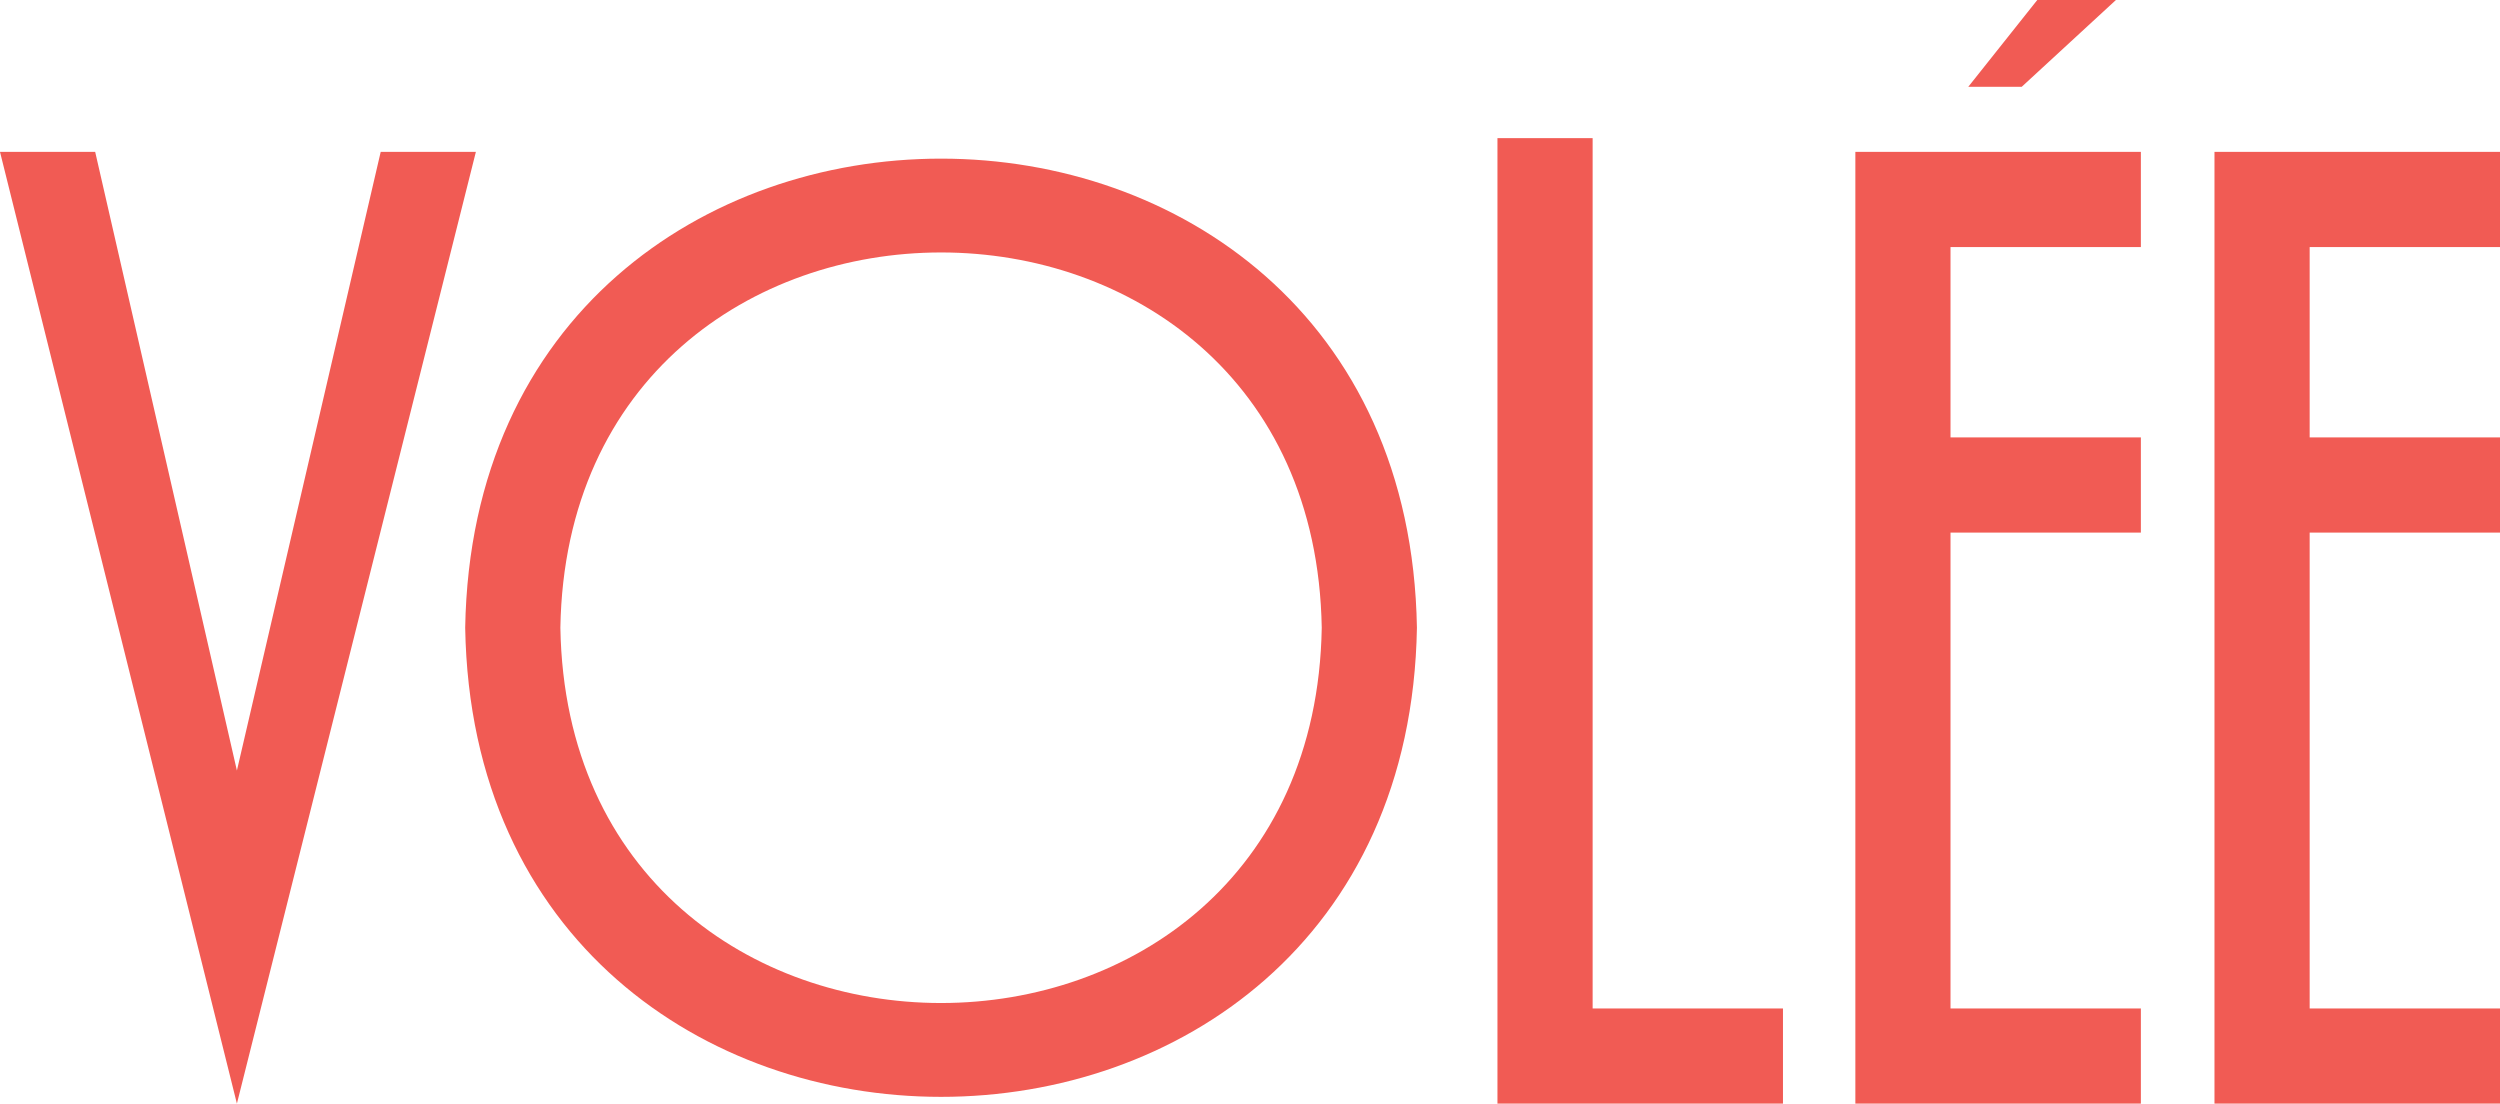
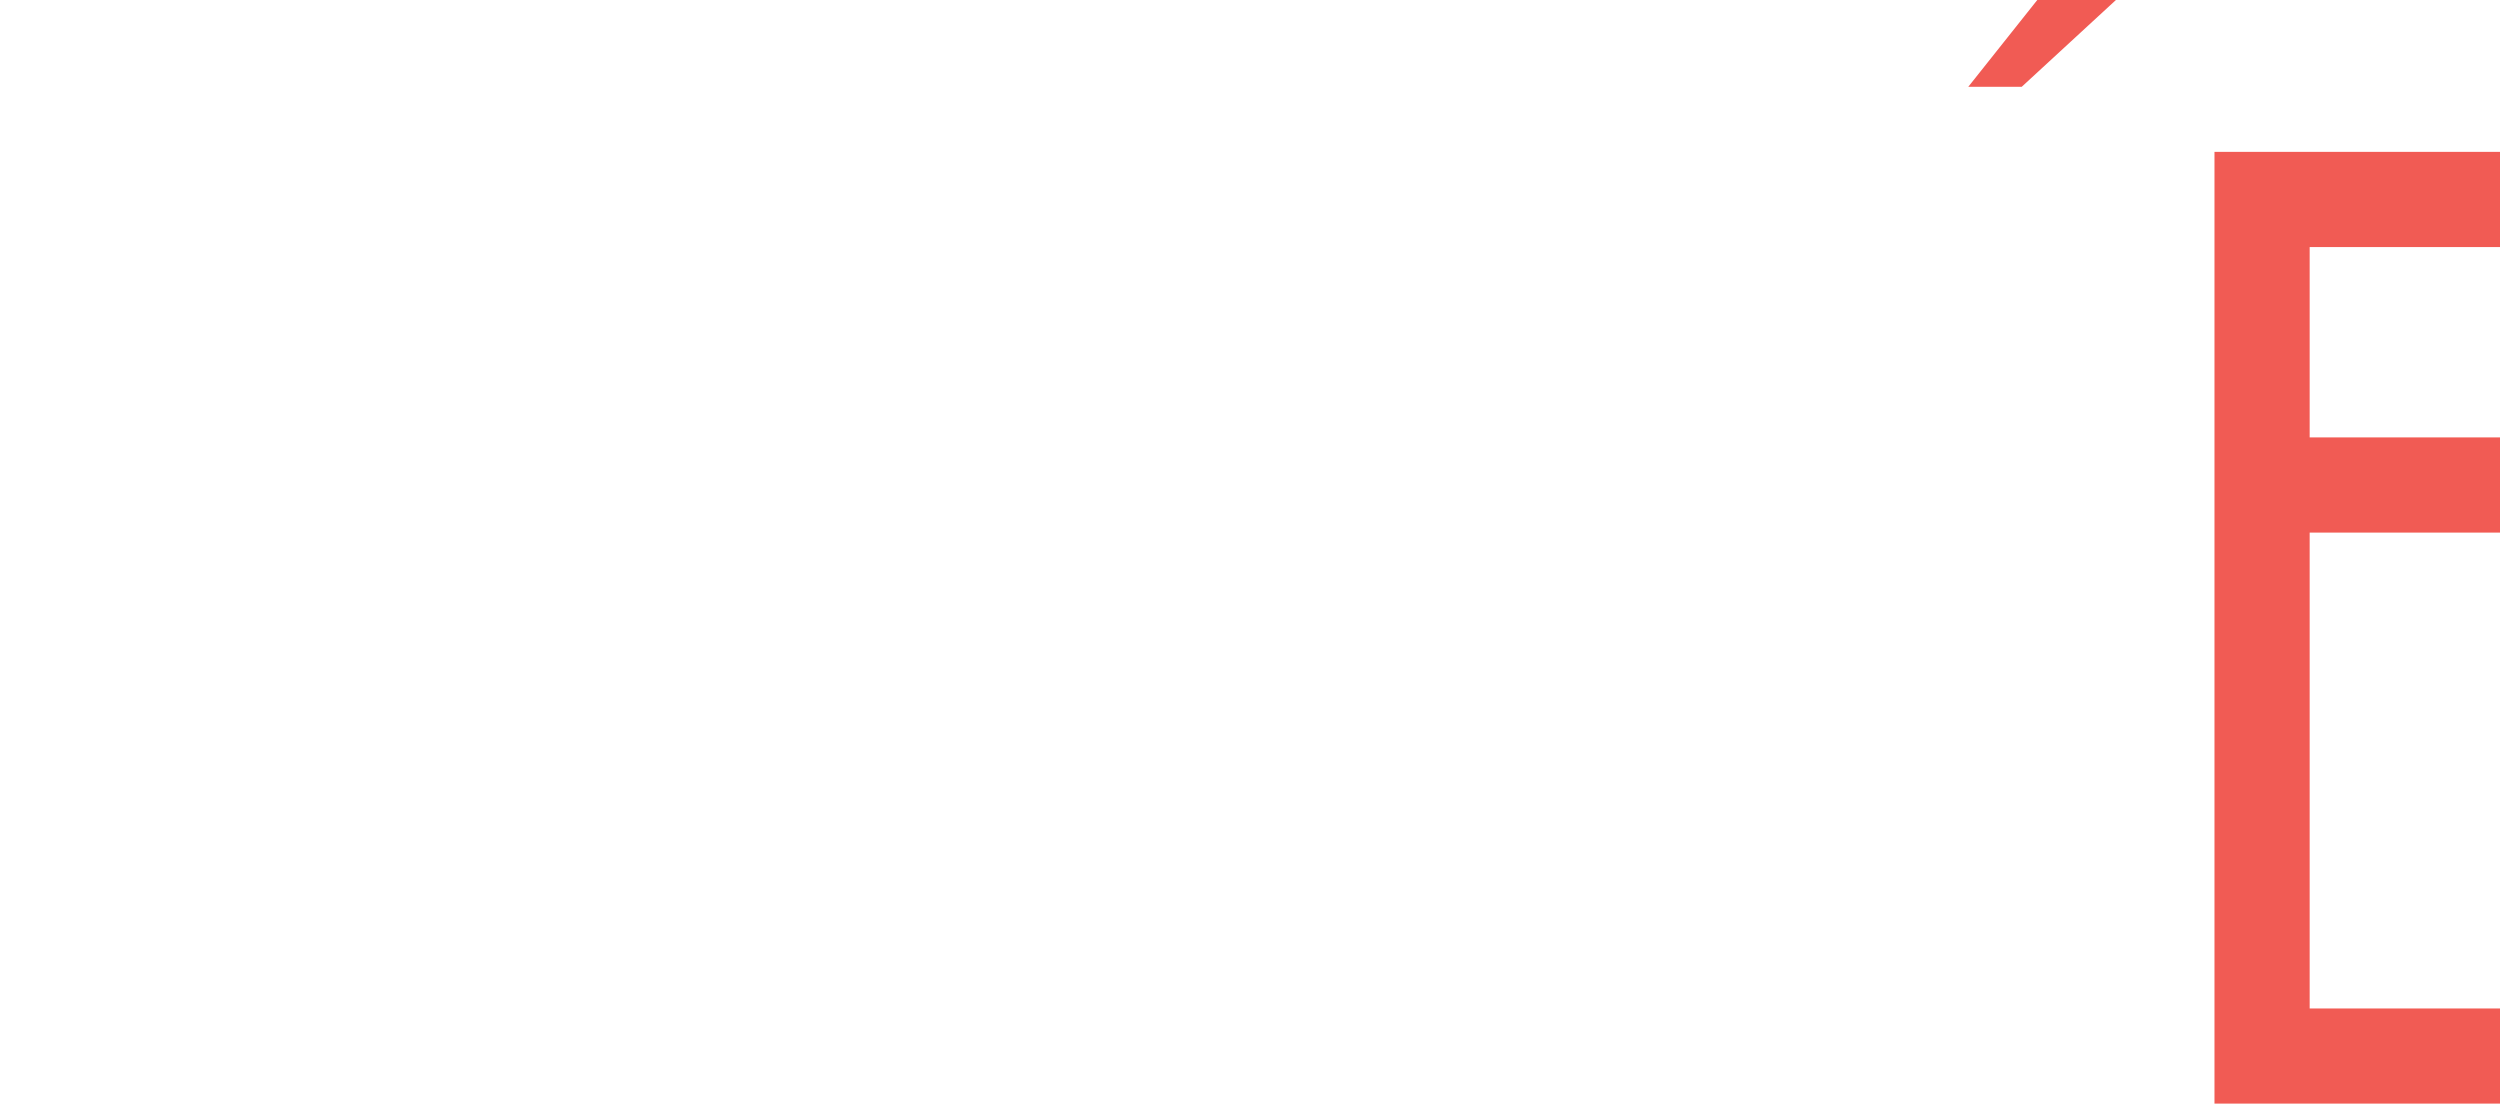
<svg xmlns="http://www.w3.org/2000/svg" id="Layer_1" viewBox="0 0 1001.25 442">
  <defs>
    <style>.cls-1{fill:#f15b54;}</style>
  </defs>
-   <polygon class="cls-1" points="152.47 60.83 94.88 308.6 38.12 60.83 0 60.83 94.88 442 190.59 60.83 152.47 60.83" />
-   <path class="cls-1" d="m529.36,251.41c-3.42-200.41-301.54-200.39-304.93,0,3.42,200.42,301.54,200.38,304.93,0m38.12,0c-4.28,250.53-376.93,250.49-381.17,0,4.28-250.52,376.93-250.48,381.17,0" />
-   <polygon class="cls-1" points="599.73 55.33 599.73 442 714.08 442 714.08 403.88 637.85 403.88 637.85 55.33 599.73 55.33" />
-   <polygon class="cls-1" points="743.07 60.83 743.07 442 857.42 442 857.42 403.89 781.18 403.89 781.18 213.3 857.42 213.3 857.42 175.18 781.18 175.18 781.18 98.94 857.42 98.94 857.42 60.83 743.07 60.83" />
  <polygon class="cls-1" points="886.9 60.83 886.9 442 1001.25 442 1001.25 403.89 925.02 403.89 925.02 213.3 1001.25 213.3 1001.25 175.18 925.02 175.18 925.02 98.94 1001.25 98.94 1001.25 60.83 886.9 60.83" />
  <polygon class="cls-1" points="815.93 0 788.29 34.77 809.69 34.77 847.43 0 815.93 0" />
</svg>